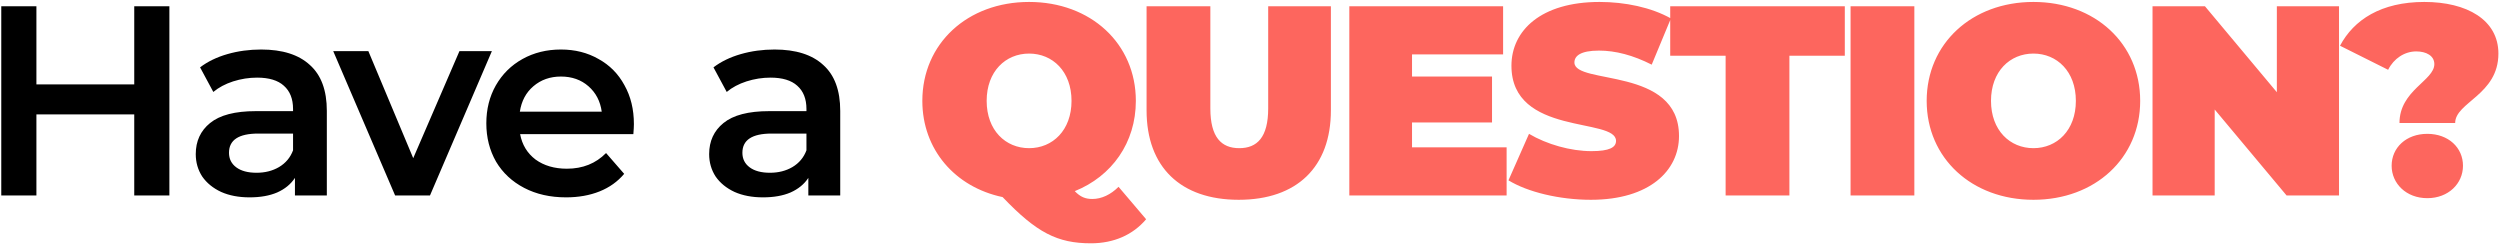
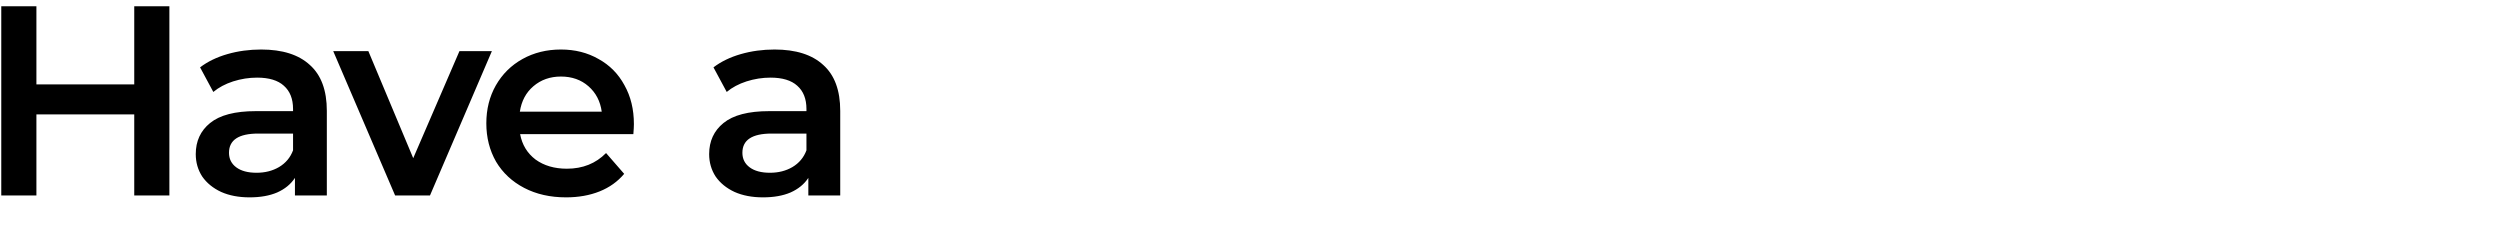
<svg xmlns="http://www.w3.org/2000/svg" width="1036" height="101" viewBox="0 0 1036 101" fill="none">
  <path d="M70.192 2.6V81H55.632V47.4H15.088V81H0.528V2.6H15.088V34.968H55.632V2.6H70.192ZM108.224 20.52C117.035 20.52 123.755 22.648 128.384 26.904C133.088 31.085 135.44 37.432 135.44 45.944V81H122.224V73.72C120.507 76.333 118.043 78.349 114.832 79.768C111.696 81.112 107.888 81.784 103.408 81.784C98.928 81.784 95.008 81.037 91.648 79.544C88.288 77.976 85.674 75.848 83.808 73.16C82.016 70.397 81.12 67.299 81.12 63.864C81.12 58.488 83.099 54.195 87.056 50.984C91.088 47.699 97.397 46.056 105.984 46.056H121.44V45.16C121.44 40.979 120.171 37.768 117.632 35.528C115.168 33.288 111.472 32.168 106.544 32.168C103.184 32.168 99.861 32.691 96.576 33.736C93.365 34.781 90.64 36.237 88.4 38.104L82.912 27.912C86.048 25.523 89.819 23.693 94.224 22.424C98.629 21.155 103.296 20.52 108.224 20.52ZM106.32 71.592C109.829 71.592 112.928 70.808 115.616 69.24C118.379 67.597 120.32 65.283 121.44 62.296V55.352H106.992C98.928 55.352 94.896 58.003 94.896 63.304C94.896 65.843 95.904 67.859 97.92 69.352C99.936 70.845 102.736 71.592 106.32 71.592ZM203.833 21.192L178.185 81H163.737L138.089 21.192H152.649L171.241 65.544L190.393 21.192H203.833ZM262.687 51.432C262.687 52.403 262.612 53.784 262.463 55.576H215.535C216.356 59.981 218.484 63.491 221.919 66.104C225.428 68.643 229.759 69.912 234.911 69.912C241.481 69.912 246.895 67.747 251.151 63.416L258.655 72.04C255.967 75.251 252.569 77.677 248.463 79.32C244.356 80.963 239.727 81.784 234.575 81.784C228.004 81.784 222.217 80.477 217.215 77.864C212.212 75.251 208.329 71.629 205.567 67C202.879 62.296 201.535 56.995 201.535 51.096C201.535 45.272 202.841 40.045 205.455 35.416C208.143 30.712 211.839 27.053 216.543 24.44C221.247 21.827 226.548 20.52 232.447 20.52C238.271 20.52 243.46 21.827 248.015 24.44C252.644 26.979 256.228 30.6 258.767 35.304C261.38 39.933 262.687 45.309 262.687 51.432ZM232.447 31.72C227.967 31.72 224.159 33.064 221.023 35.752C217.961 38.365 216.095 41.875 215.423 46.28H249.359C248.761 41.949 246.932 38.44 243.871 35.752C240.809 33.064 237.001 31.72 232.447 31.72ZM320.976 20.52C329.786 20.52 336.506 22.648 341.136 26.904C345.84 31.085 348.192 37.432 348.192 45.944V81H334.976V73.72C333.258 76.333 330.794 78.349 327.584 79.768C324.448 81.112 320.64 81.784 316.16 81.784C311.68 81.784 307.76 81.037 304.4 79.544C301.04 77.976 298.426 75.848 296.56 73.16C294.768 70.397 293.872 67.299 293.872 63.864C293.872 58.488 295.85 54.195 299.808 50.984C303.84 47.699 310.149 46.056 318.736 46.056H334.192V45.16C334.192 40.979 332.922 37.768 330.384 35.528C327.92 33.288 324.224 32.168 319.296 32.168C315.936 32.168 312.613 32.691 309.328 33.736C306.117 34.781 303.392 36.237 301.152 38.104L295.664 27.912C298.8 25.523 302.57 23.693 306.976 22.424C311.381 21.155 316.048 20.52 320.976 20.52ZM319.072 71.592C322.581 71.592 325.68 70.808 328.368 69.24C331.13 67.597 333.072 65.283 334.192 62.296V55.352H319.744C311.68 55.352 307.648 58.003 307.648 63.304C307.648 65.843 308.656 67.859 310.672 69.352C312.688 70.845 315.488 71.592 319.072 71.592Z" fill="black" />
-   <path d="M463.528 77.416C460.28 80.664 456.472 82.456 452.664 82.456C449.864 82.456 447.736 81.672 445.384 79.208C460.728 73.048 470.696 59.16 470.696 41.8C470.696 18.056 451.992 0.808 426.456 0.808C400.92 0.808 382.216 18.056 382.216 41.8C382.216 61.96 395.768 77.528 415.48 81.672C429.592 96.456 438.216 100.824 452.104 100.824C461.512 100.824 469.464 97.352 474.952 90.856L463.528 77.416ZM426.456 22.2C436.2 22.2 444.04 29.592 444.04 41.8C444.04 54.008 436.2 61.4 426.456 61.4C416.712 61.4 408.872 54.008 408.872 41.8C408.872 29.592 416.712 22.2 426.456 22.2ZM513.33 82.792C537.41 82.792 551.522 69.24 551.522 45.72V2.6H525.538V44.936C525.538 56.92 520.946 61.4 513.554 61.4C506.162 61.4 501.57 56.92 501.57 44.936V2.6H475.138V45.72C475.138 69.24 489.25 82.792 513.33 82.792ZM585.142 61.064V50.76H618.294V31.72H585.142V22.536H622.886V2.6H559.158V81H624.342V61.064H585.142ZM659.269 82.792C683.573 82.792 695.781 70.696 695.781 56.36C695.781 27.464 652.437 35.304 652.437 25.896C652.437 23.208 654.901 20.968 662.629 20.968C669.461 20.968 676.741 22.872 684.469 26.792L692.421 7.64C684.245 3.048 673.381 0.808 662.853 0.808C638.549 0.808 626.341 12.68 626.341 27.24C626.341 56.472 669.685 48.52 669.685 58.376C669.685 61.064 666.997 62.632 659.493 62.632C650.869 62.632 641.013 59.832 633.621 55.464L625.109 74.728C632.949 79.544 646.165 82.792 659.269 82.792ZM715.097 81H741.529V23.096H764.489V2.6H692.137V23.096H715.097V81ZM766.874 81H793.306V2.6H766.874V81ZM842.654 82.792C868.19 82.792 886.894 65.544 886.894 41.8C886.894 18.056 868.19 0.808 842.654 0.808C817.118 0.808 798.414 18.056 798.414 41.8C798.414 65.544 817.118 82.792 842.654 82.792ZM842.654 61.4C832.91 61.4 825.07 54.008 825.07 41.8C825.07 29.592 832.91 22.2 842.654 22.2C852.398 22.2 860.238 29.592 860.238 41.8C860.238 54.008 852.398 61.4 842.654 61.4ZM943.528 2.6V38.216L913.736 2.6H892.008V81H917.768V45.384L947.56 81H969.288V2.6H943.528ZM994.343 50.984H1017.42C1017.42 42.36 1035.34 39.336 1035.34 22.2C1035.34 8.2 1022.23 0.808 1004.65 0.808C986.727 0.808 975.415 8.2 969.703 18.952L989.639 28.92C991.991 24.216 996.471 21.304 1001.29 21.304C1005.43 21.304 1008.79 23.096 1008.79 26.568C1008.79 33.4 994.343 37.432 994.343 50.984ZM1005.88 82.12C1014.62 82.12 1020.66 76.072 1020.66 68.68C1020.66 61.176 1014.62 55.464 1005.88 55.464C997.143 55.464 991.095 61.176 991.095 68.68C991.095 76.072 997.143 82.12 1005.88 82.12Z" fill="#FD665E" />
</svg>